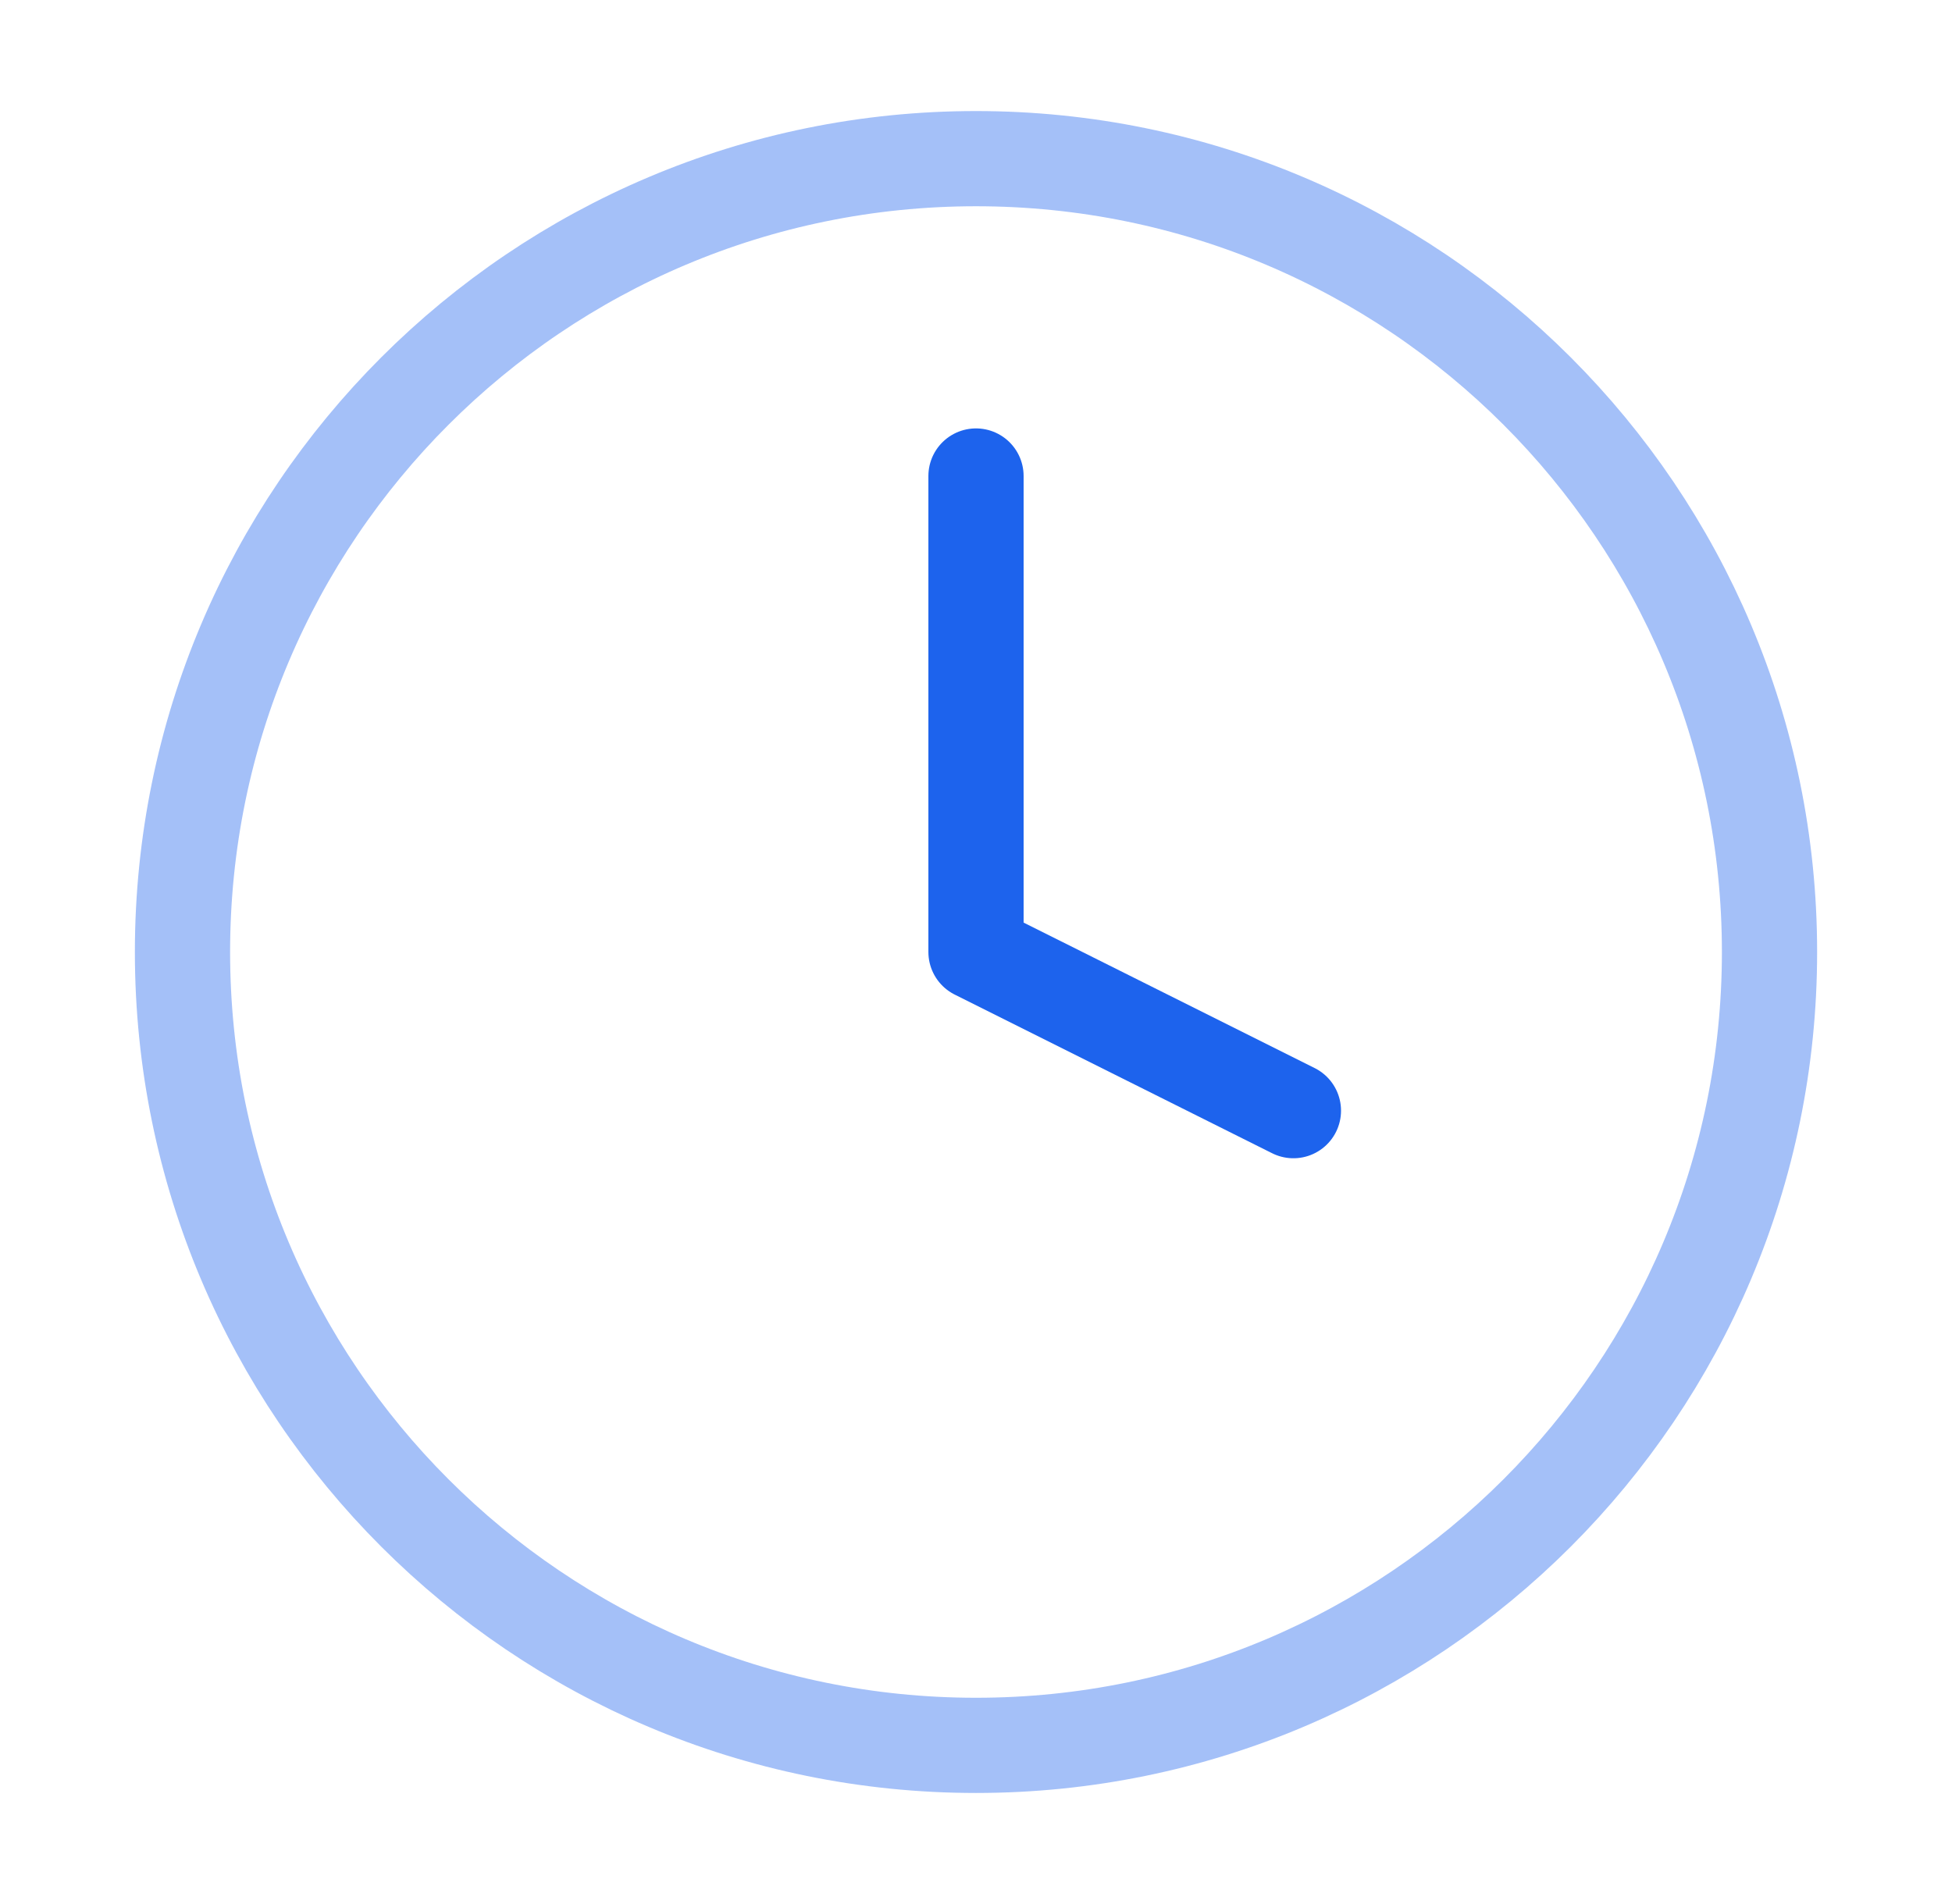
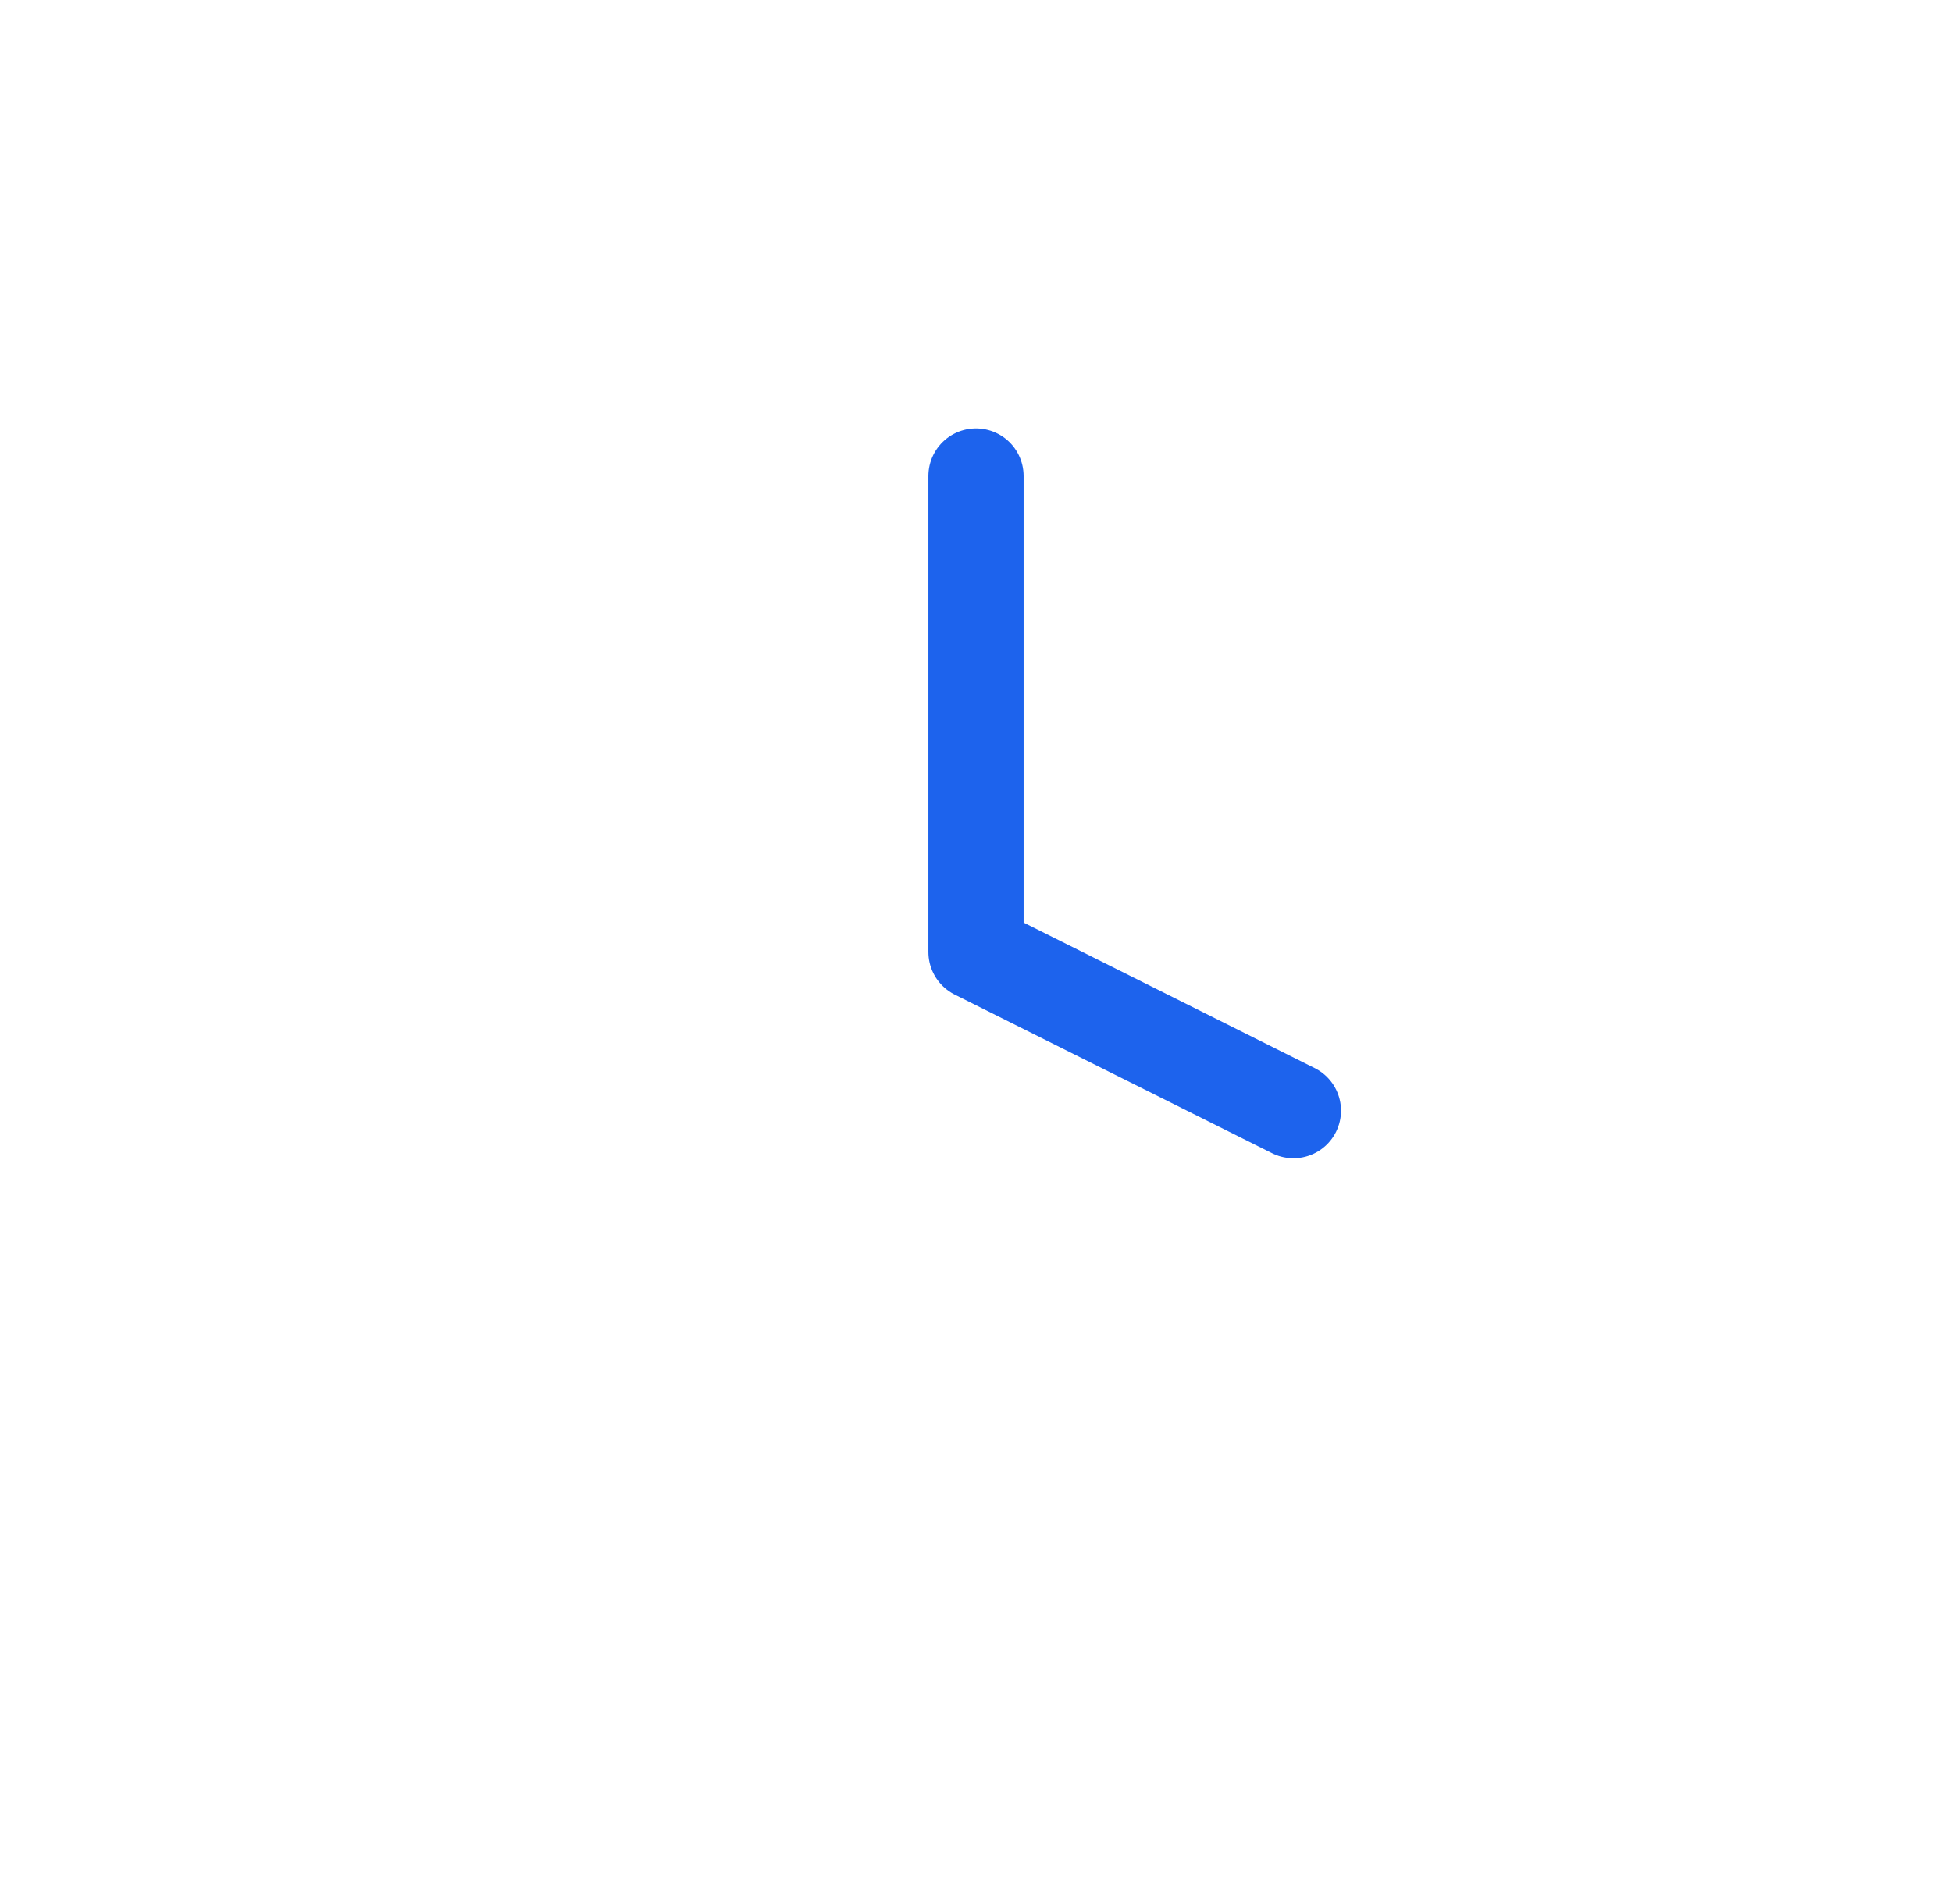
<svg xmlns="http://www.w3.org/2000/svg" width="41" height="40" viewBox="0 0 41 40" fill="none">
-   <path opacity="0.4" d="M20.5 36.667C29.705 36.667 37.167 29.205 37.167 20C37.167 10.795 29.705 3.333 20.5 3.333C11.295 3.333 3.833 10.795 3.833 20C3.833 29.205 11.295 36.667 20.5 36.667Z" stroke="#1D63ED" stroke-width="2" stroke-linecap="round" stroke-linejoin="round" />
  <path d="M20.5 10V20L27.167 23.333" stroke="#1D63ED" stroke-width="2" stroke-linecap="round" stroke-linejoin="round" />
</svg>